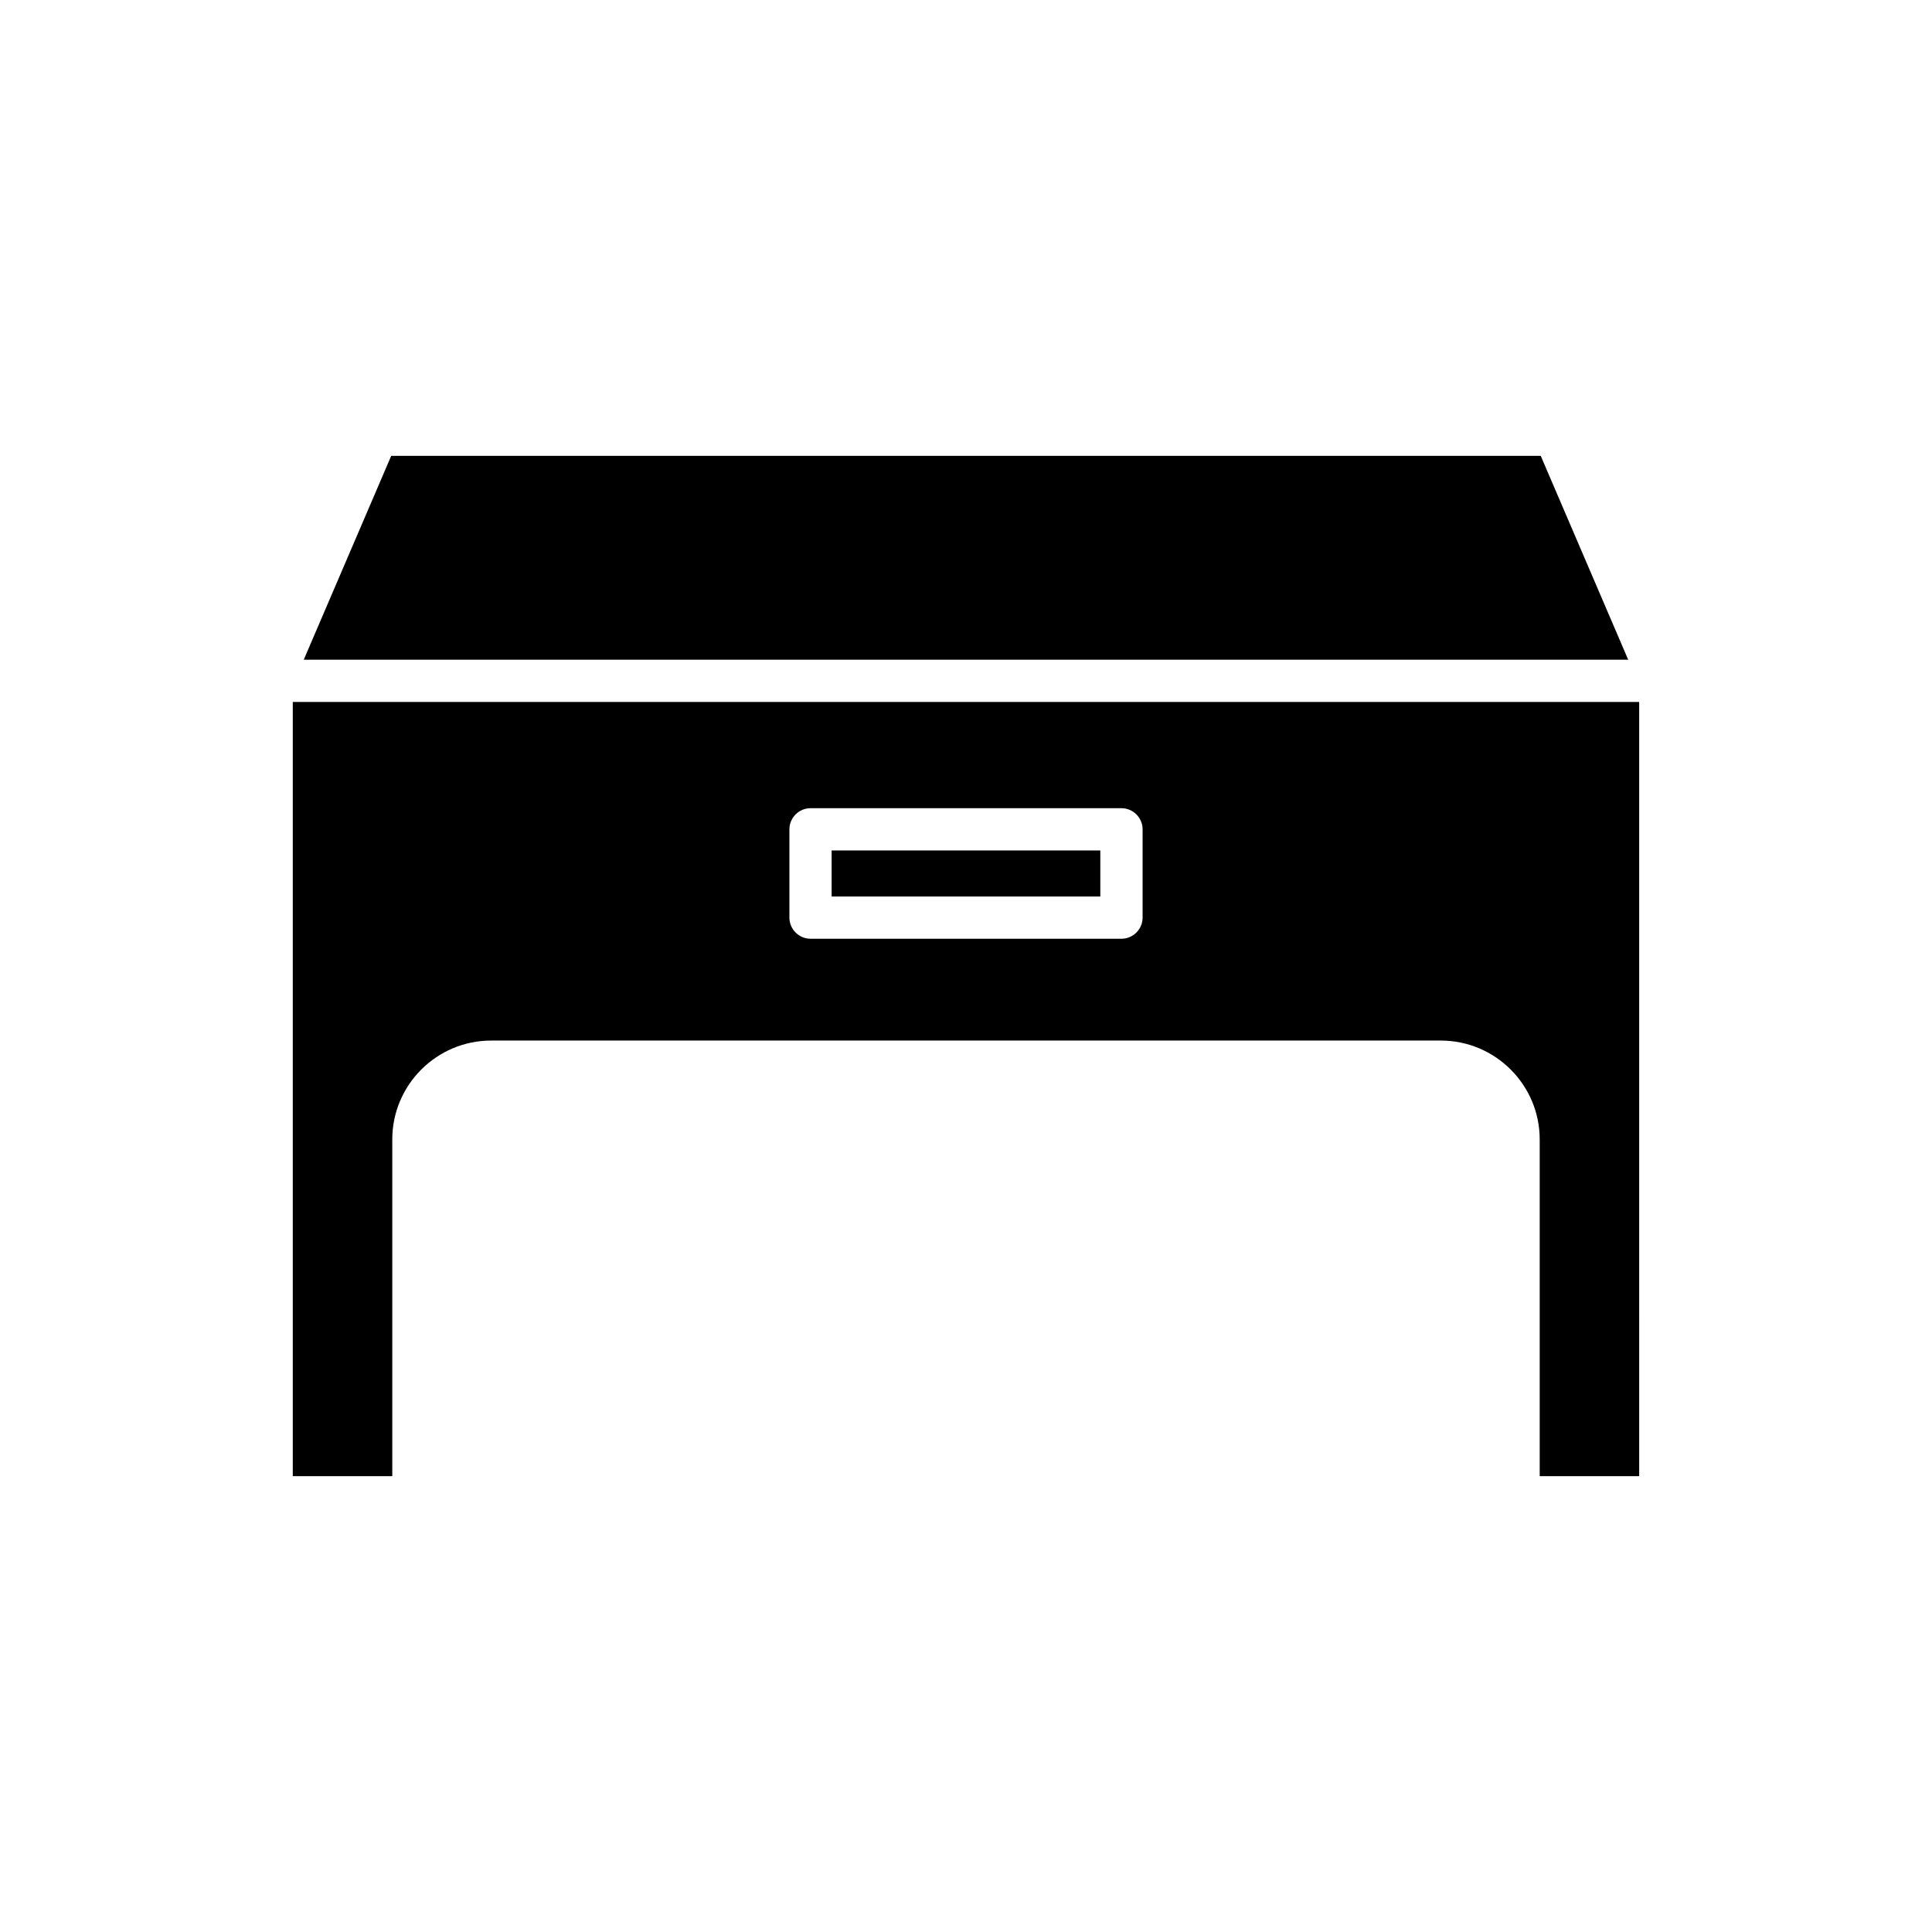
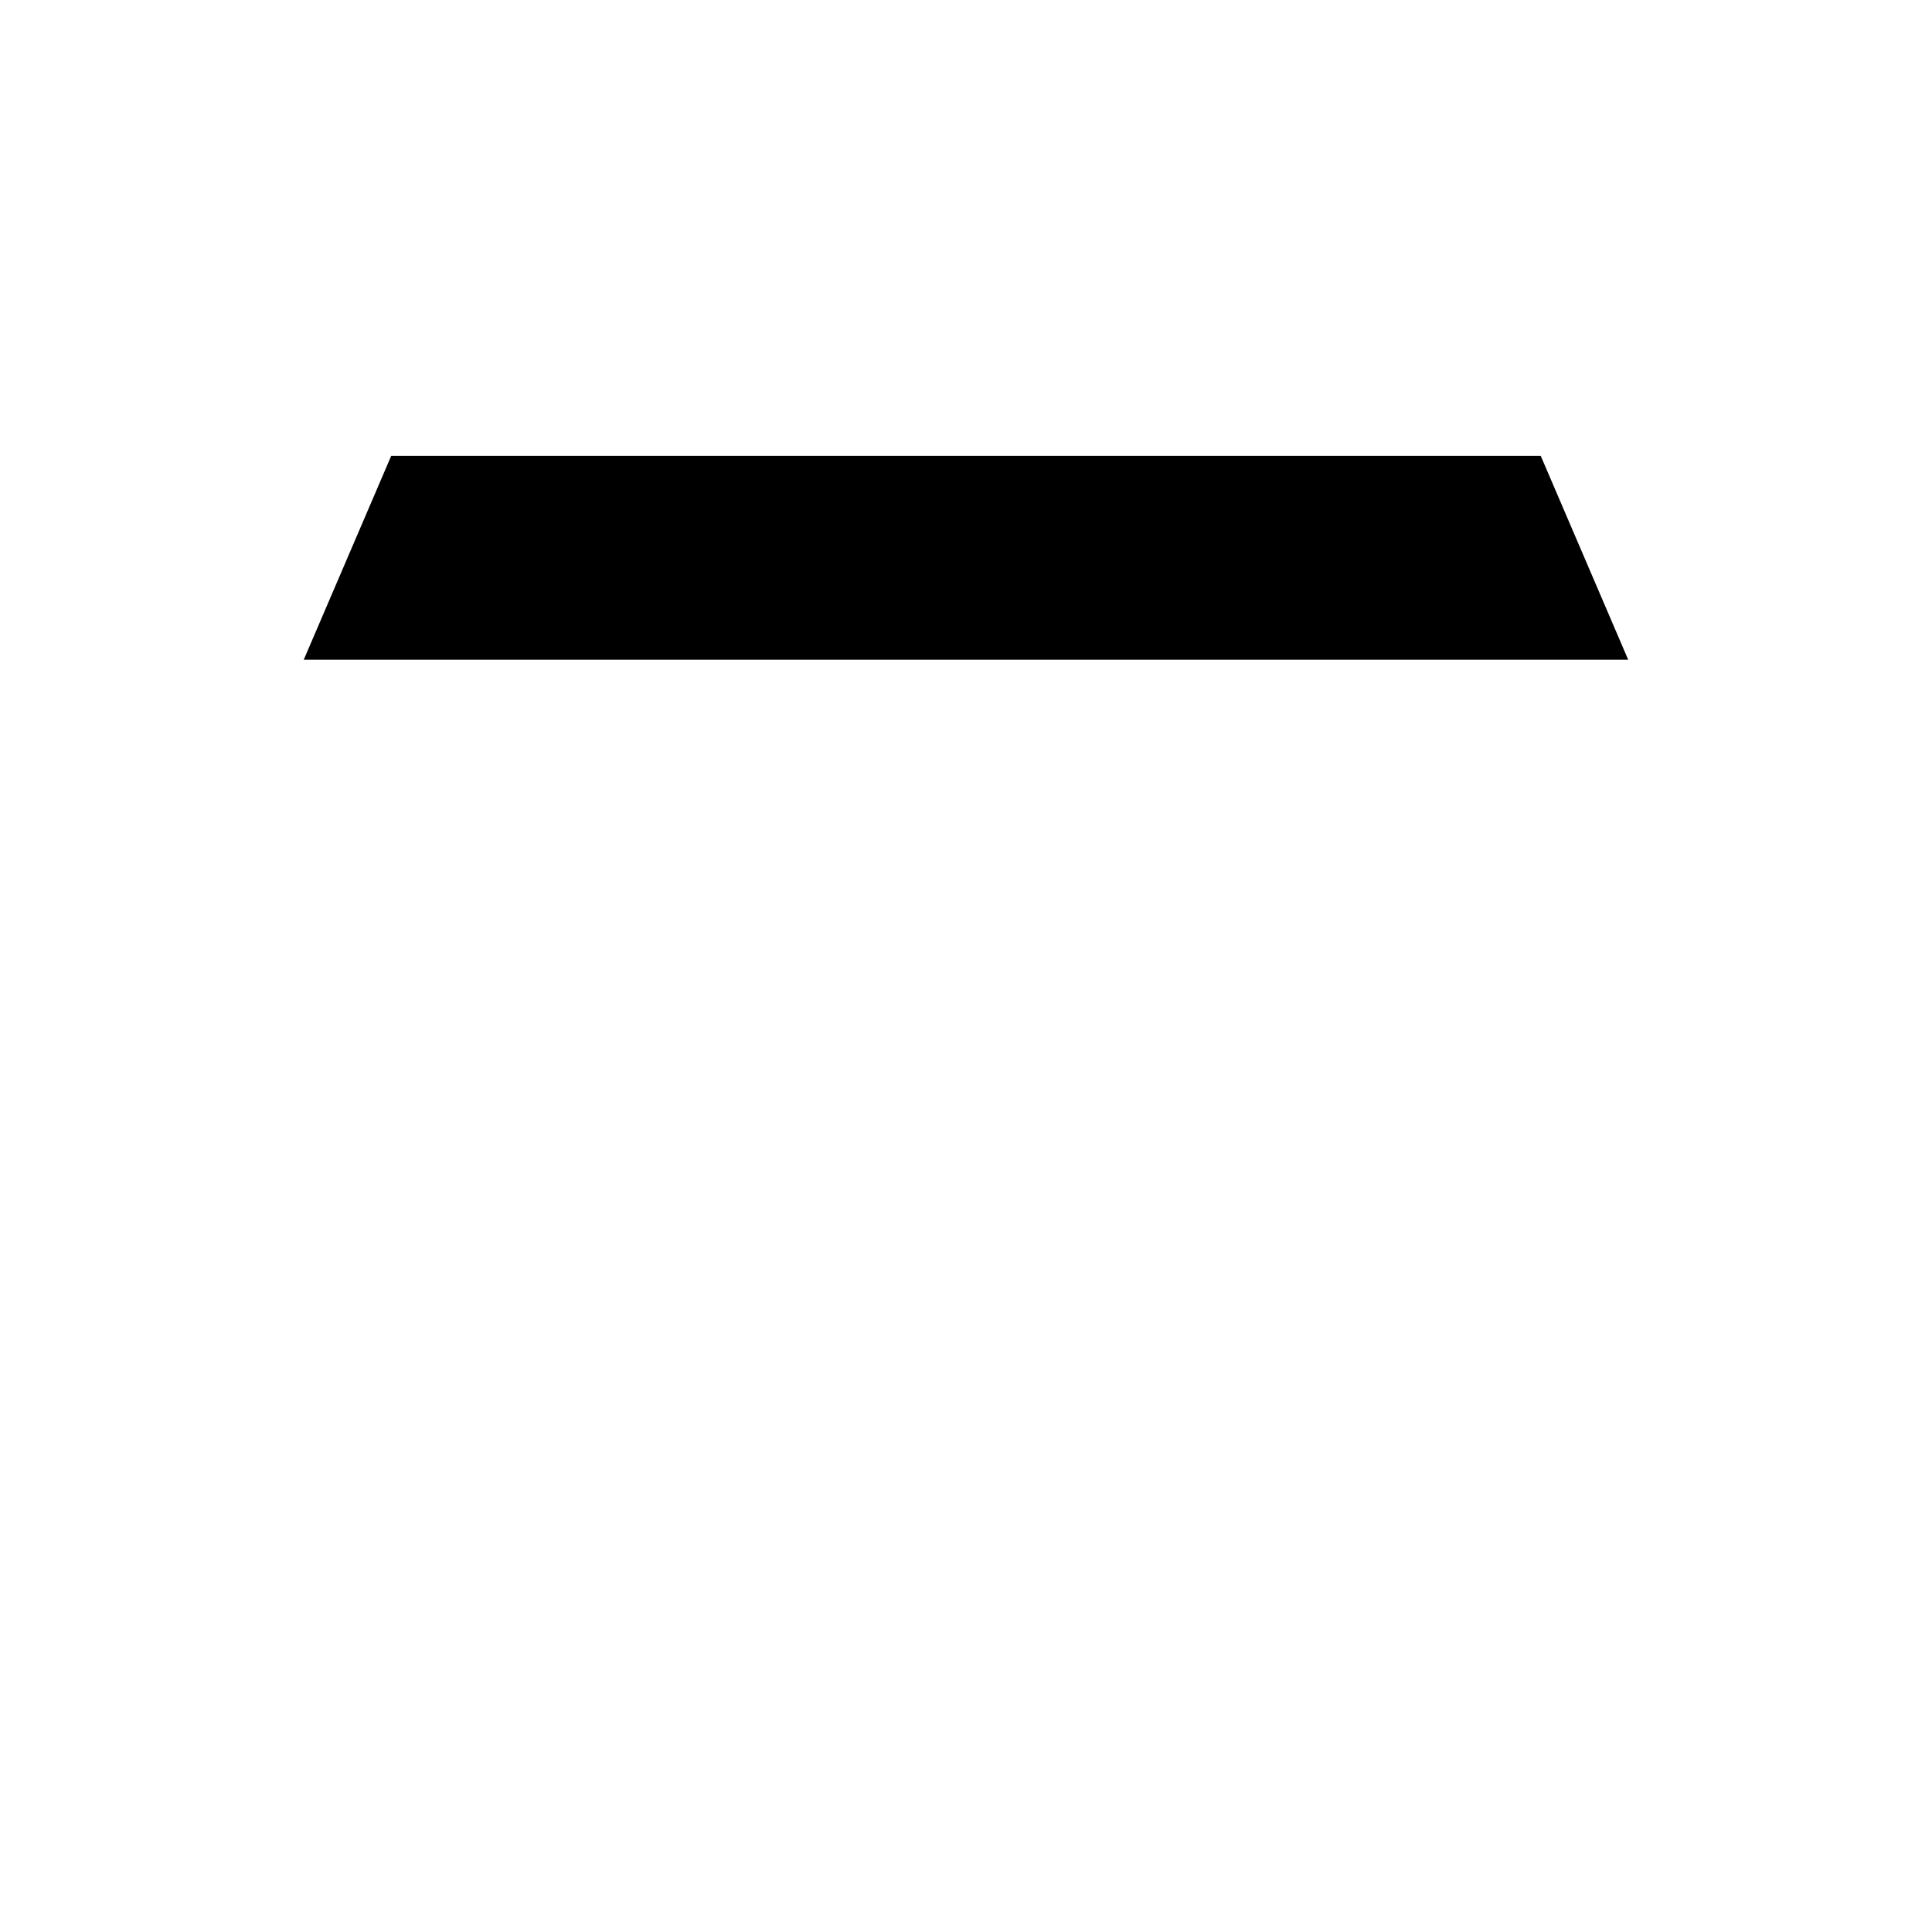
<svg xmlns="http://www.w3.org/2000/svg" fill="#000000" width="800px" height="800px" version="1.1" viewBox="144 144 512 512">
  <g>
-     <path d="m221.59 535.19h26.367v-89.23c0-14.441 11.754-26.199 26.199-26.199h251.68c14.441 0 26.199 11.754 26.199 26.199v89.23h26.367l-0.004-205.16h-356.81zm131.61-171.41c0-3.078 2.519-5.598 5.598-5.598h82.402c3.078 0 5.598 2.519 5.598 5.598v23.398c0 3.078-2.519 5.598-5.598 5.598h-82.402c-3.078 0-5.598-2.519-5.598-5.598z" />
    <path d="m575.49 318.83-23.176-54.02h-304.64l-23.176 54.02z" />
-     <path d="m364.39 369.38h71.203v12.203h-71.203z" />
  </g>
</svg>